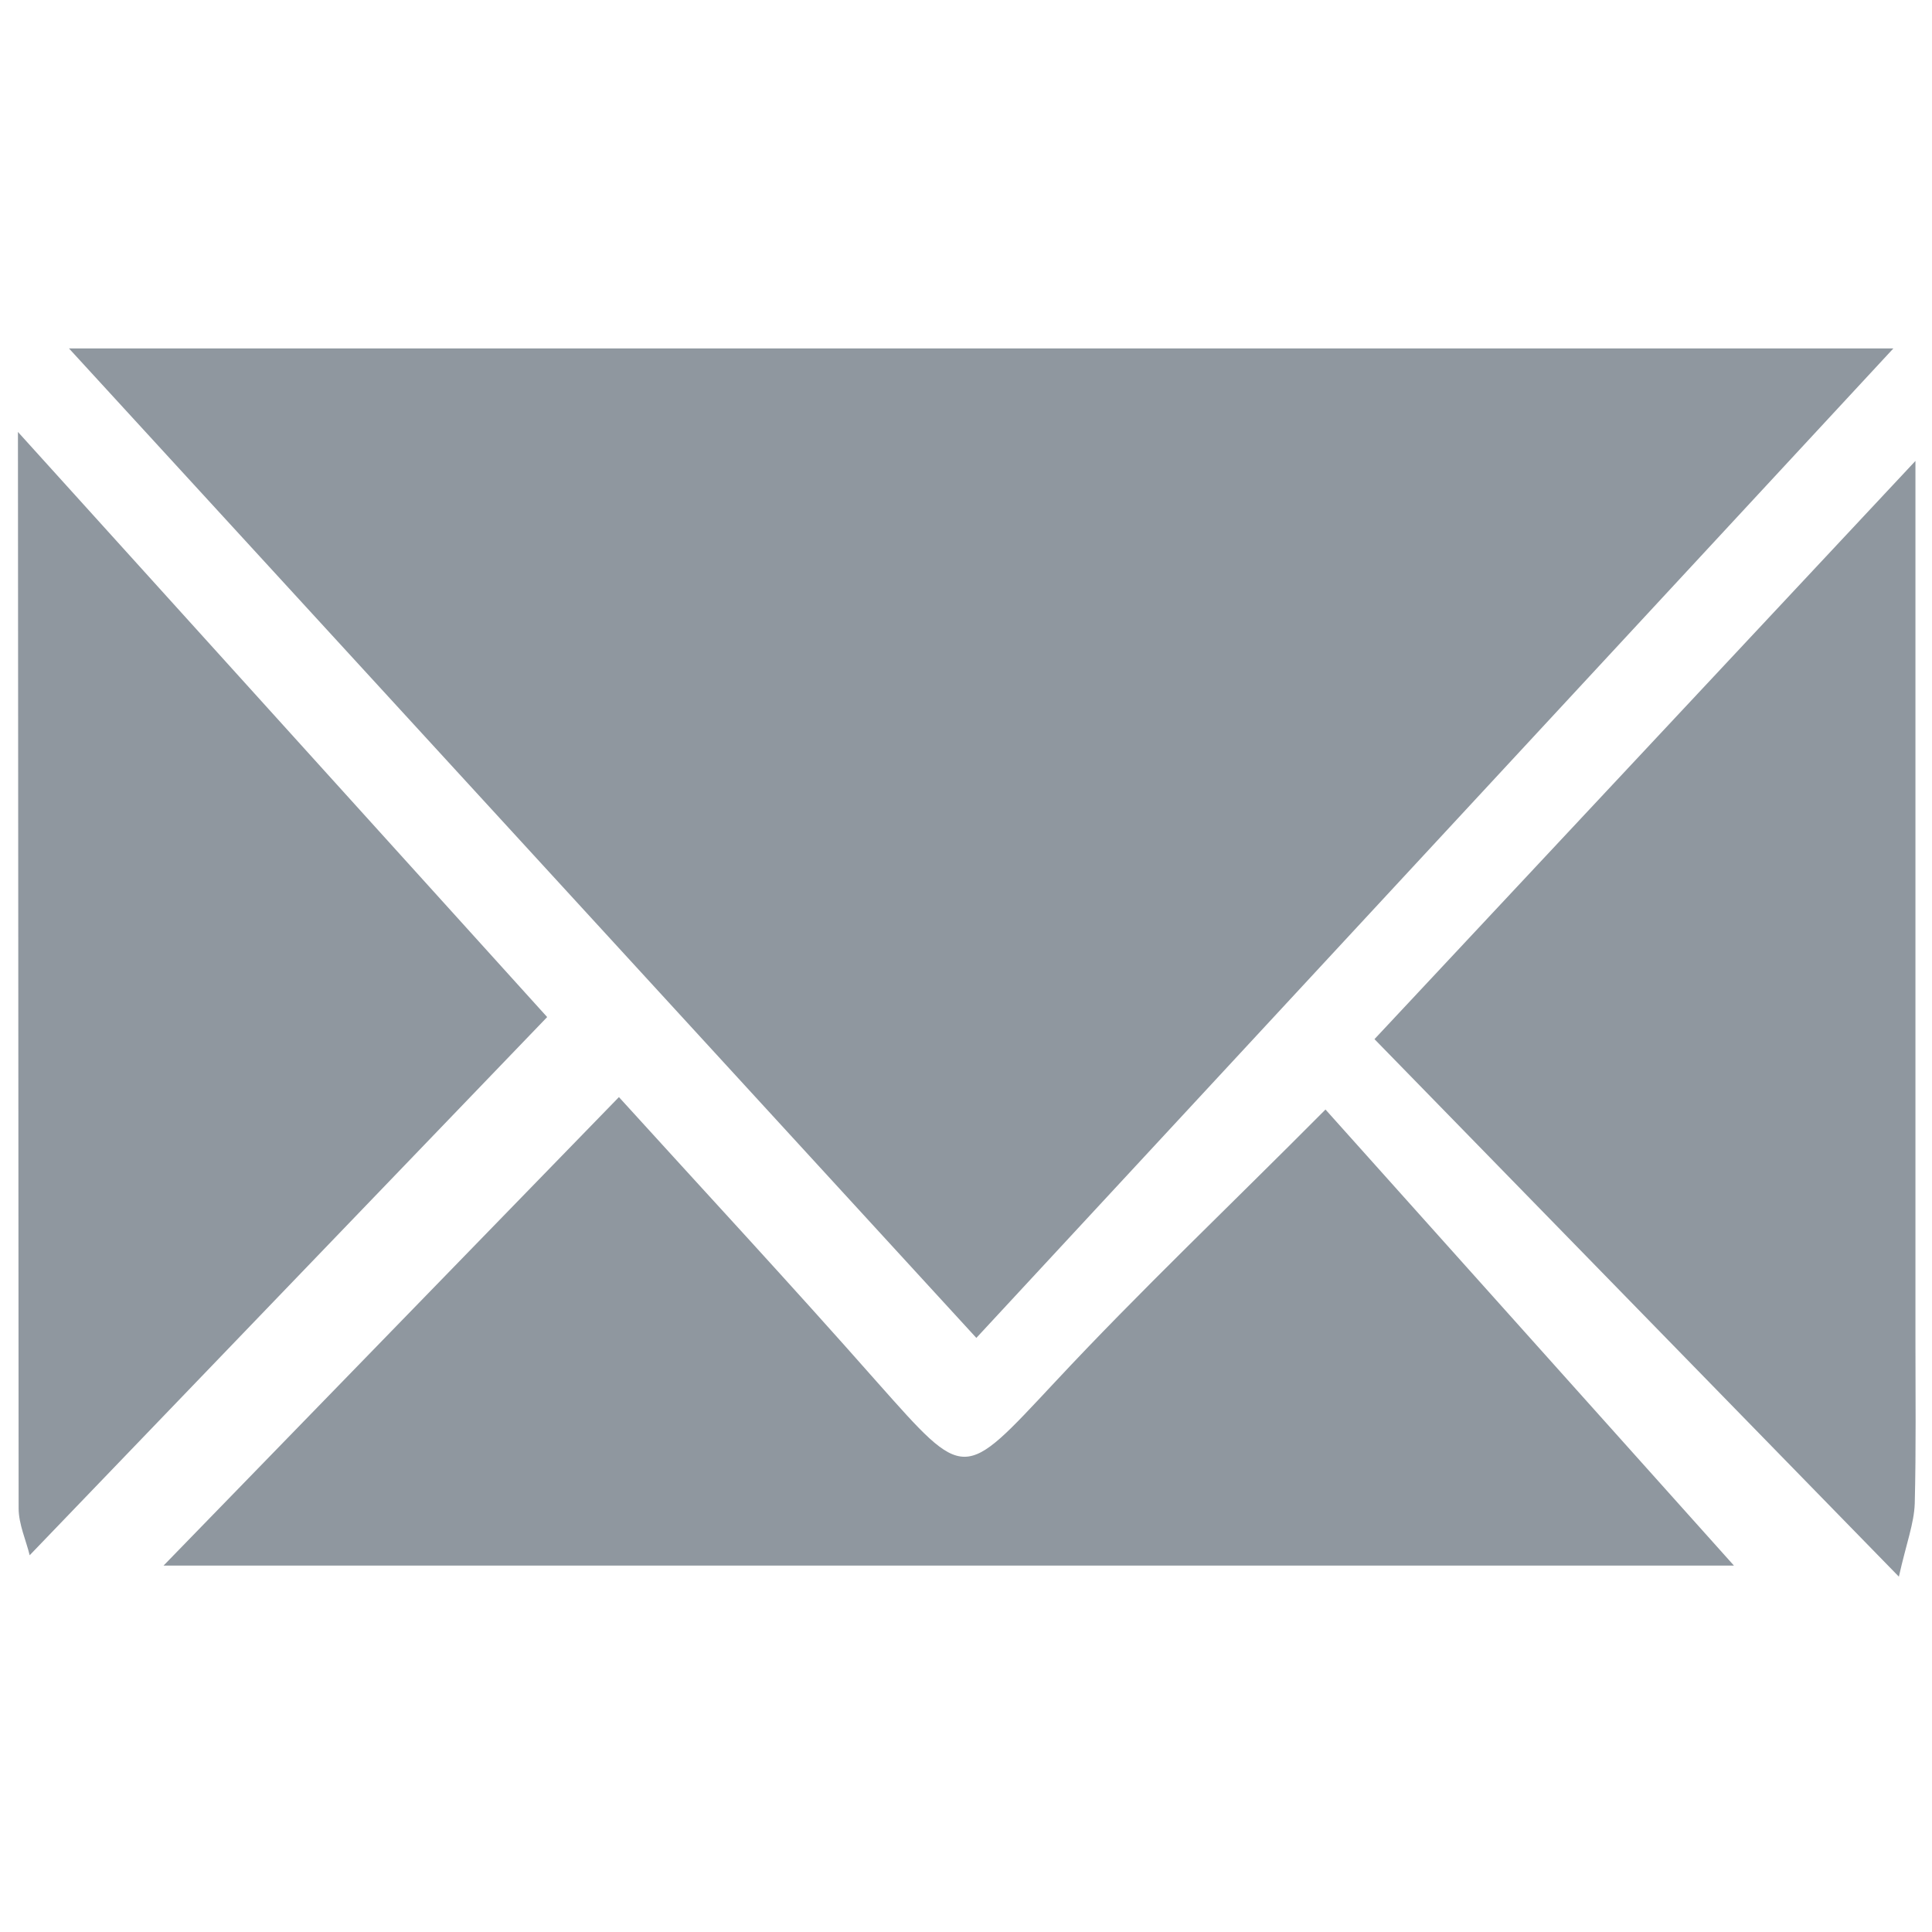
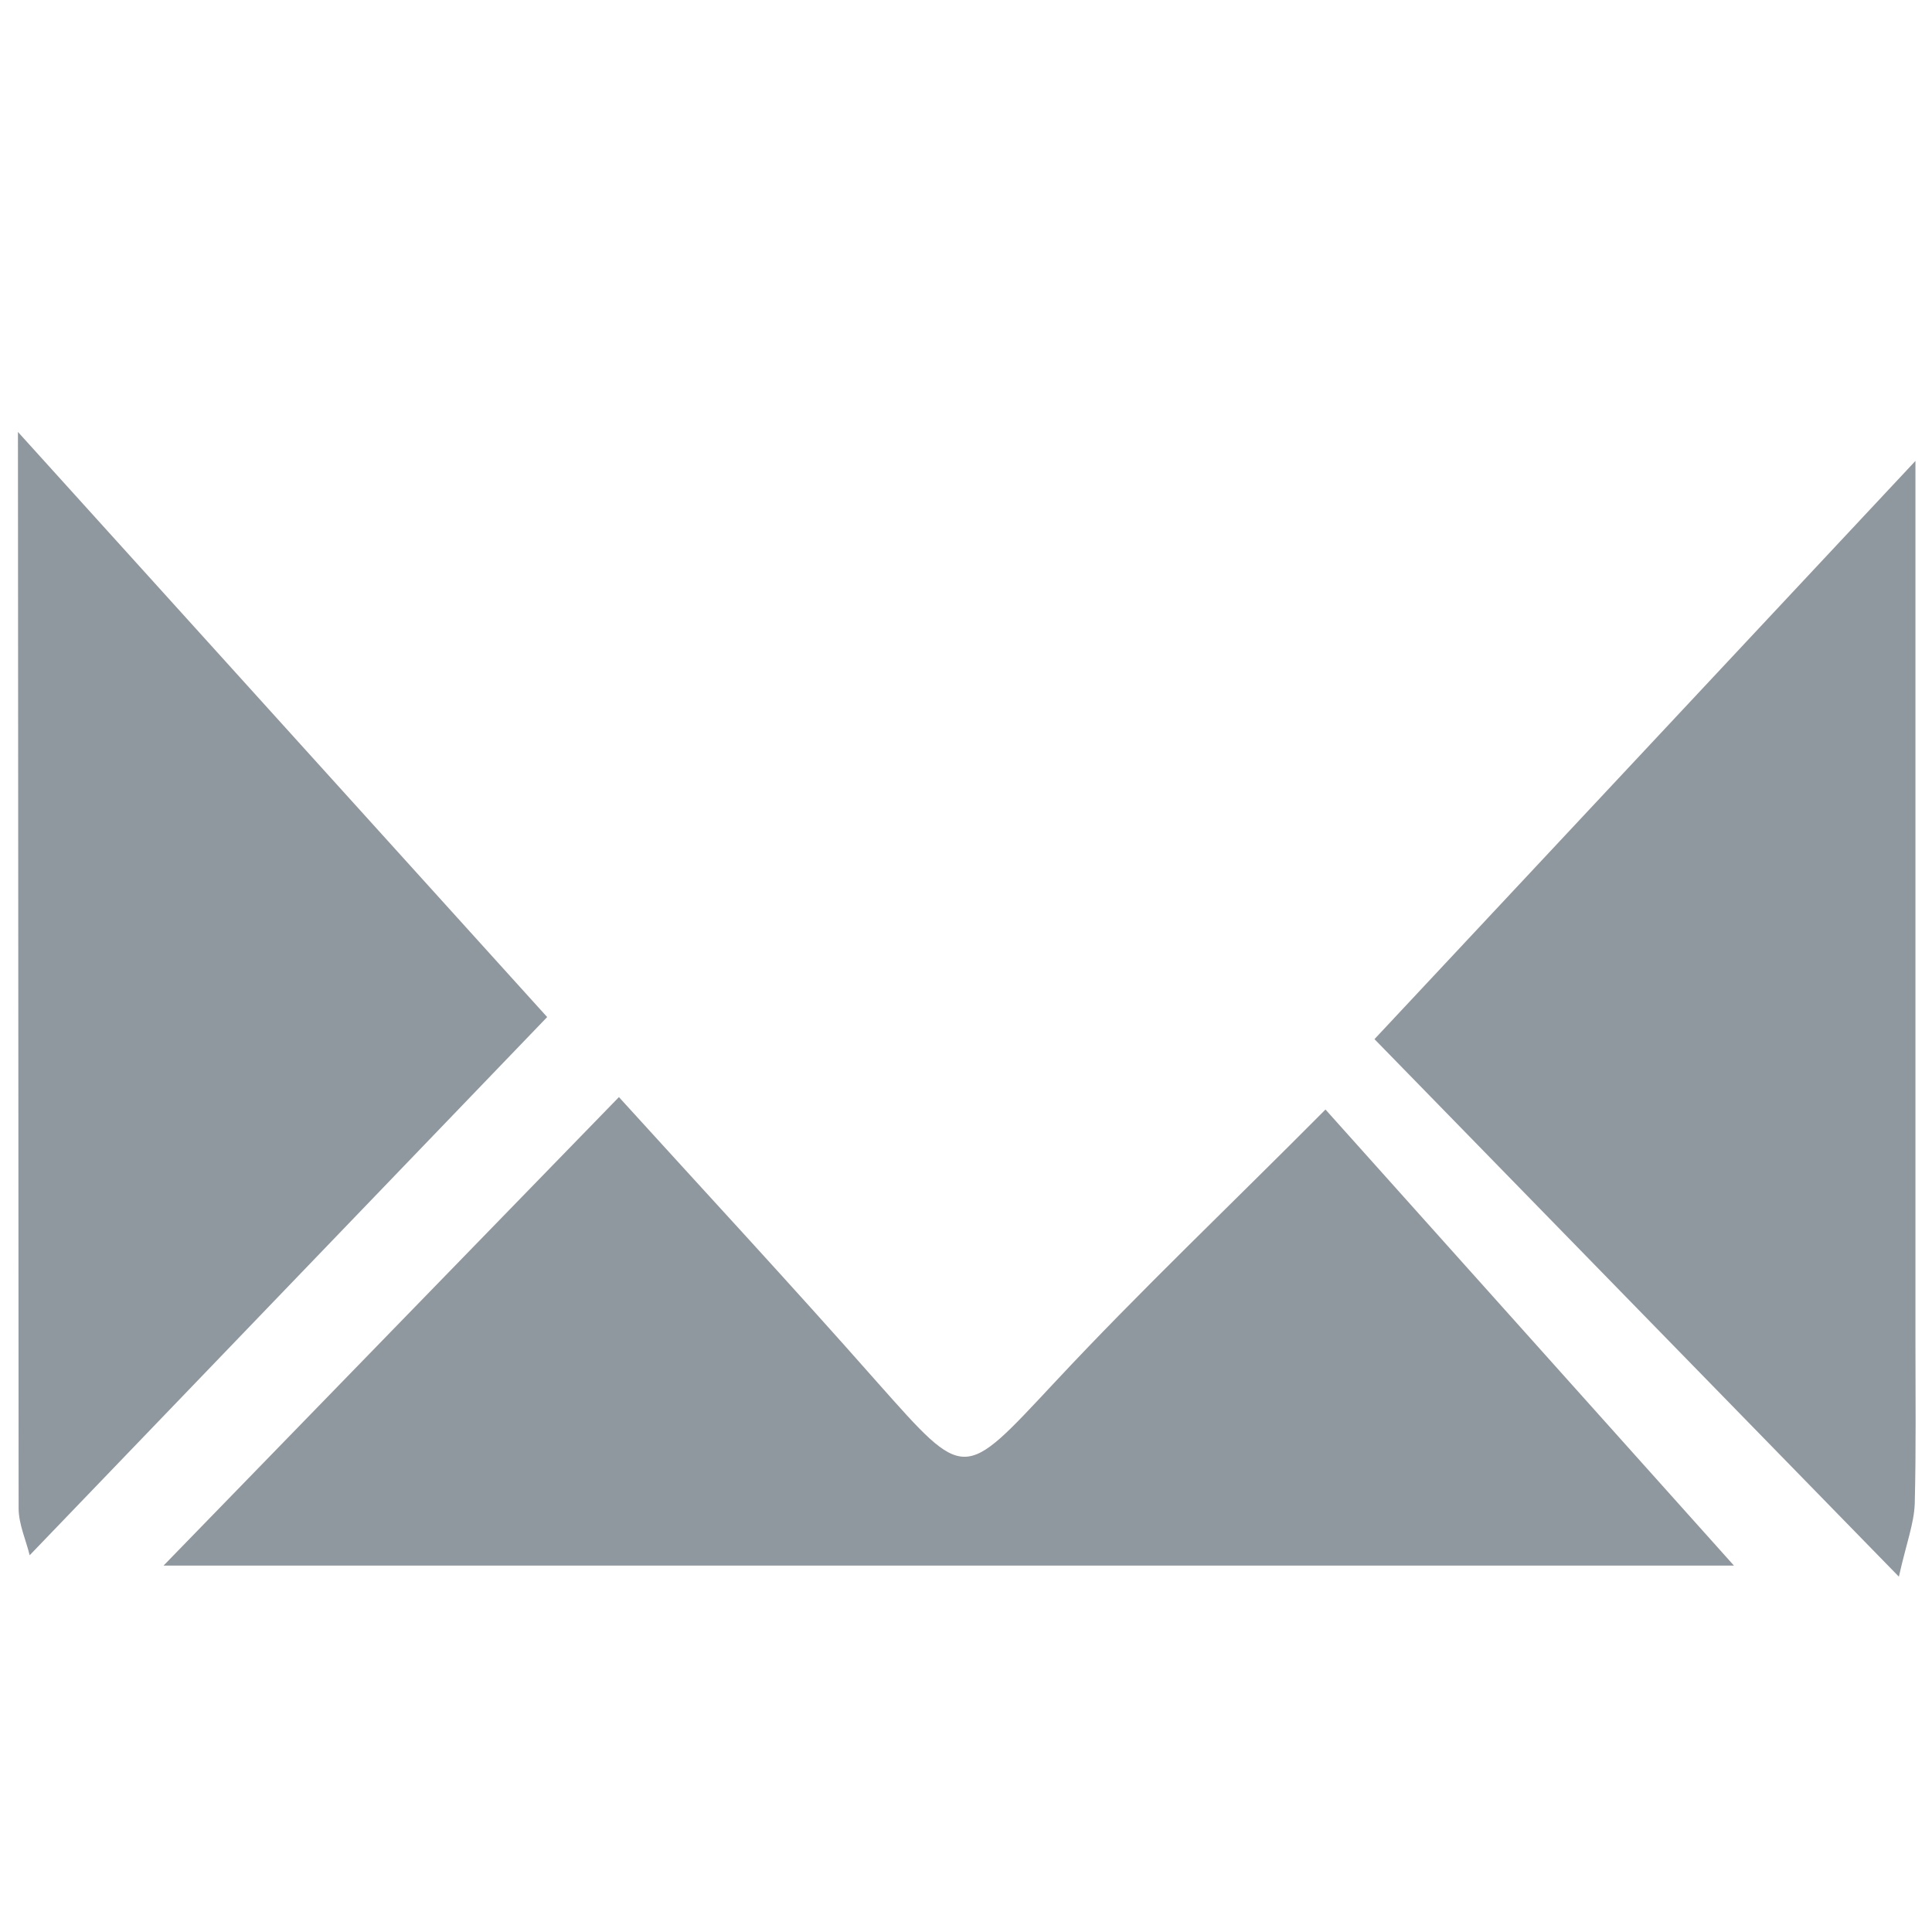
<svg xmlns="http://www.w3.org/2000/svg" width="28" height="28" viewBox="0 0 28 28">
  <title>icons/mail</title>
  <g fill="#8F979F" fill-rule="evenodd">
-     <path d="M27.44 5.05L14.15 19.39 1 5.05h26.44" />
    <path d="M2.37 22.69l6.6-6.79c1.18 1.3 2.48 2.7 3.75 4.14 1.28 1.44 1.23 1.42 2.56 0 1.24-1.33 2.56-2.58 3.93-3.96l5.92 6.61H2.37M7.93 14.74l-7.5 7.8c-.05-.21-.16-.45-.16-.68L.26 6.26l7.67 8.48M27.76 6.68v12.75c0 .79.01 1.57-.01 2.36-.01.29-.12.57-.23 1.06l-7.6-7.79 7.84-8.38" />
  </g>
</svg>